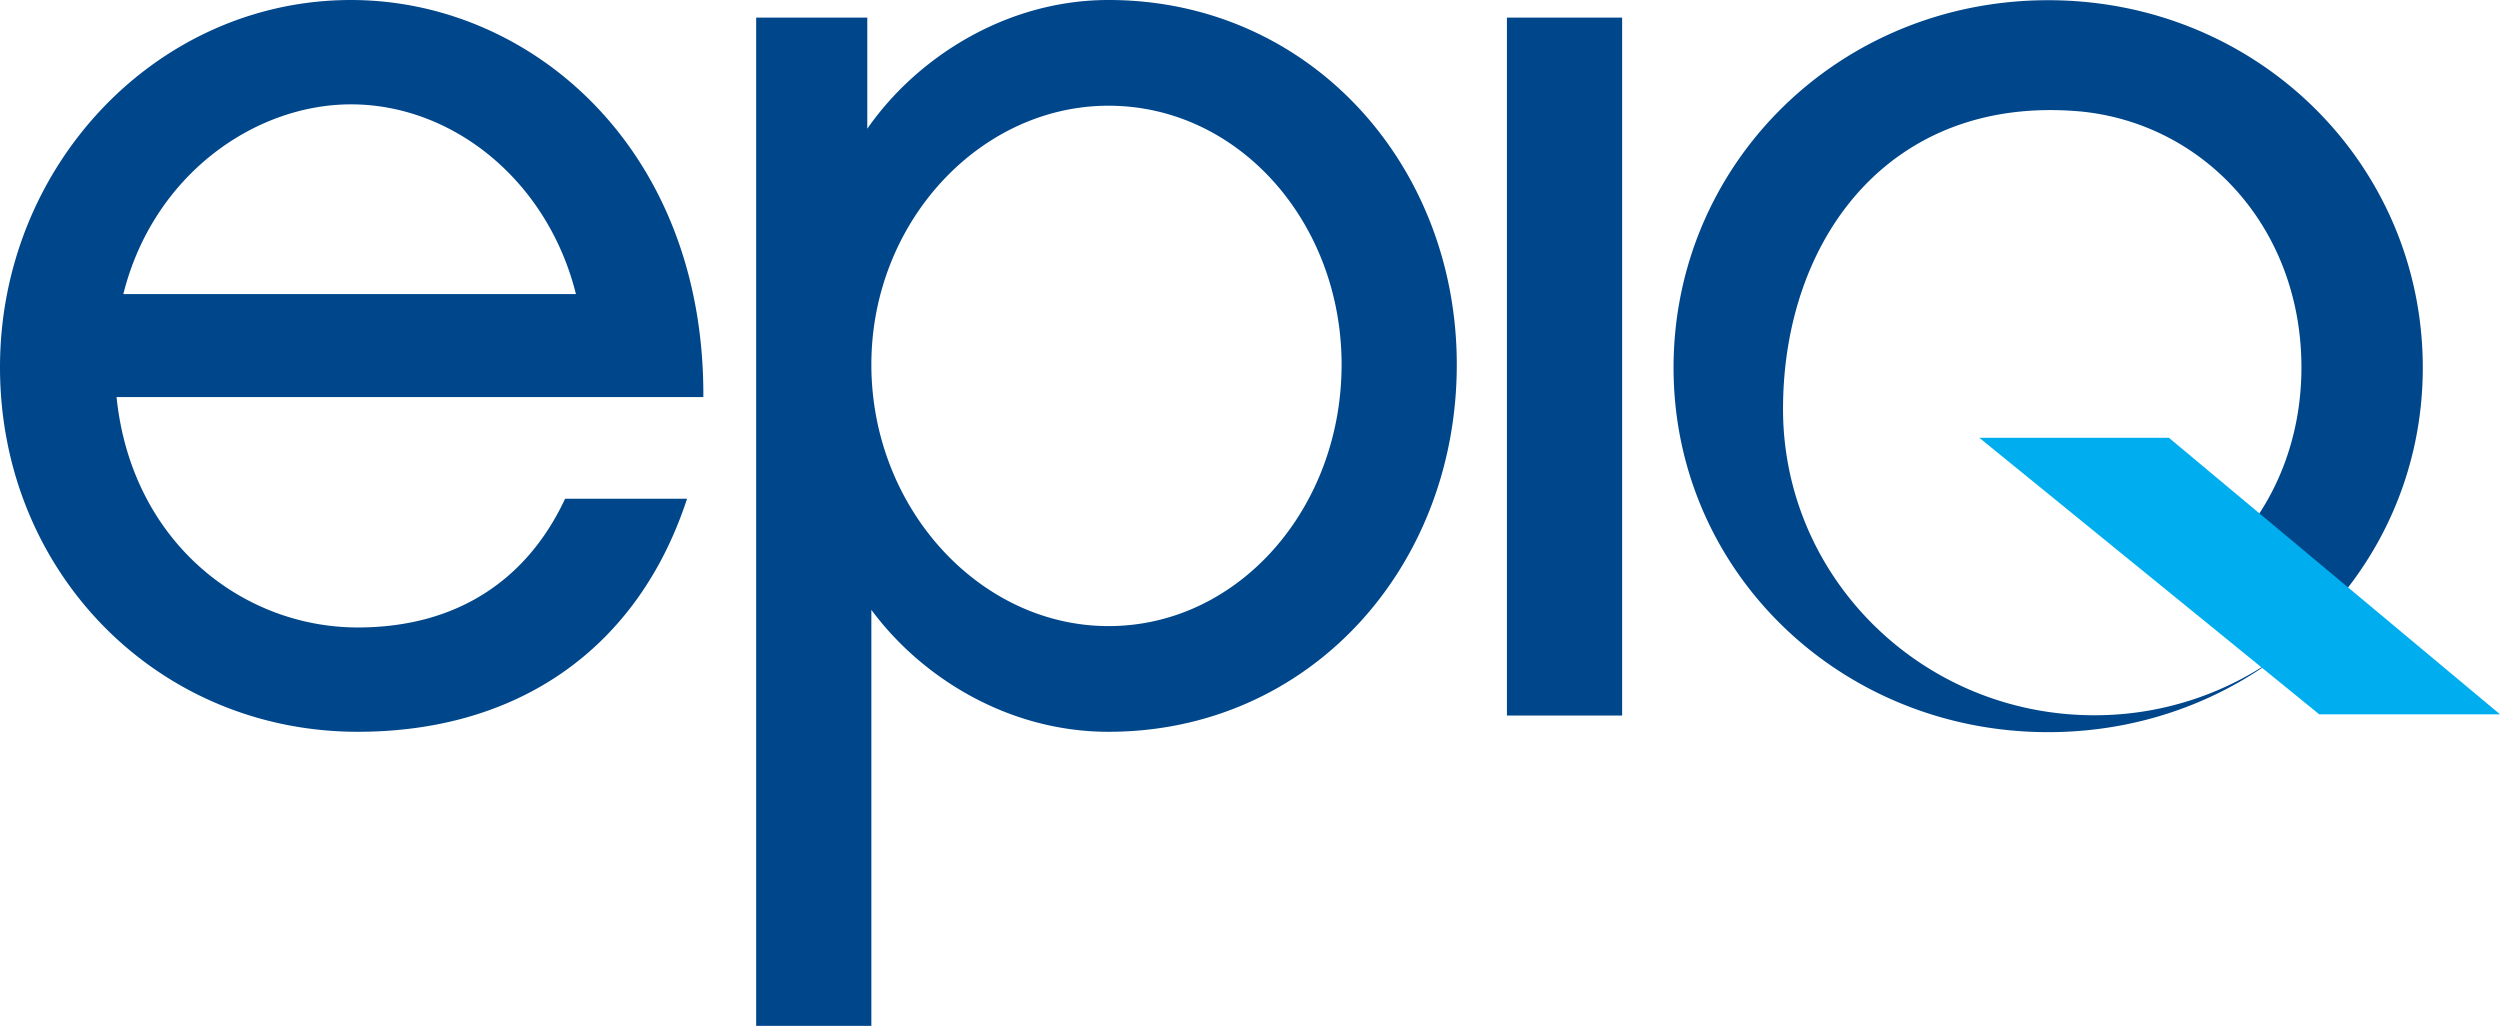
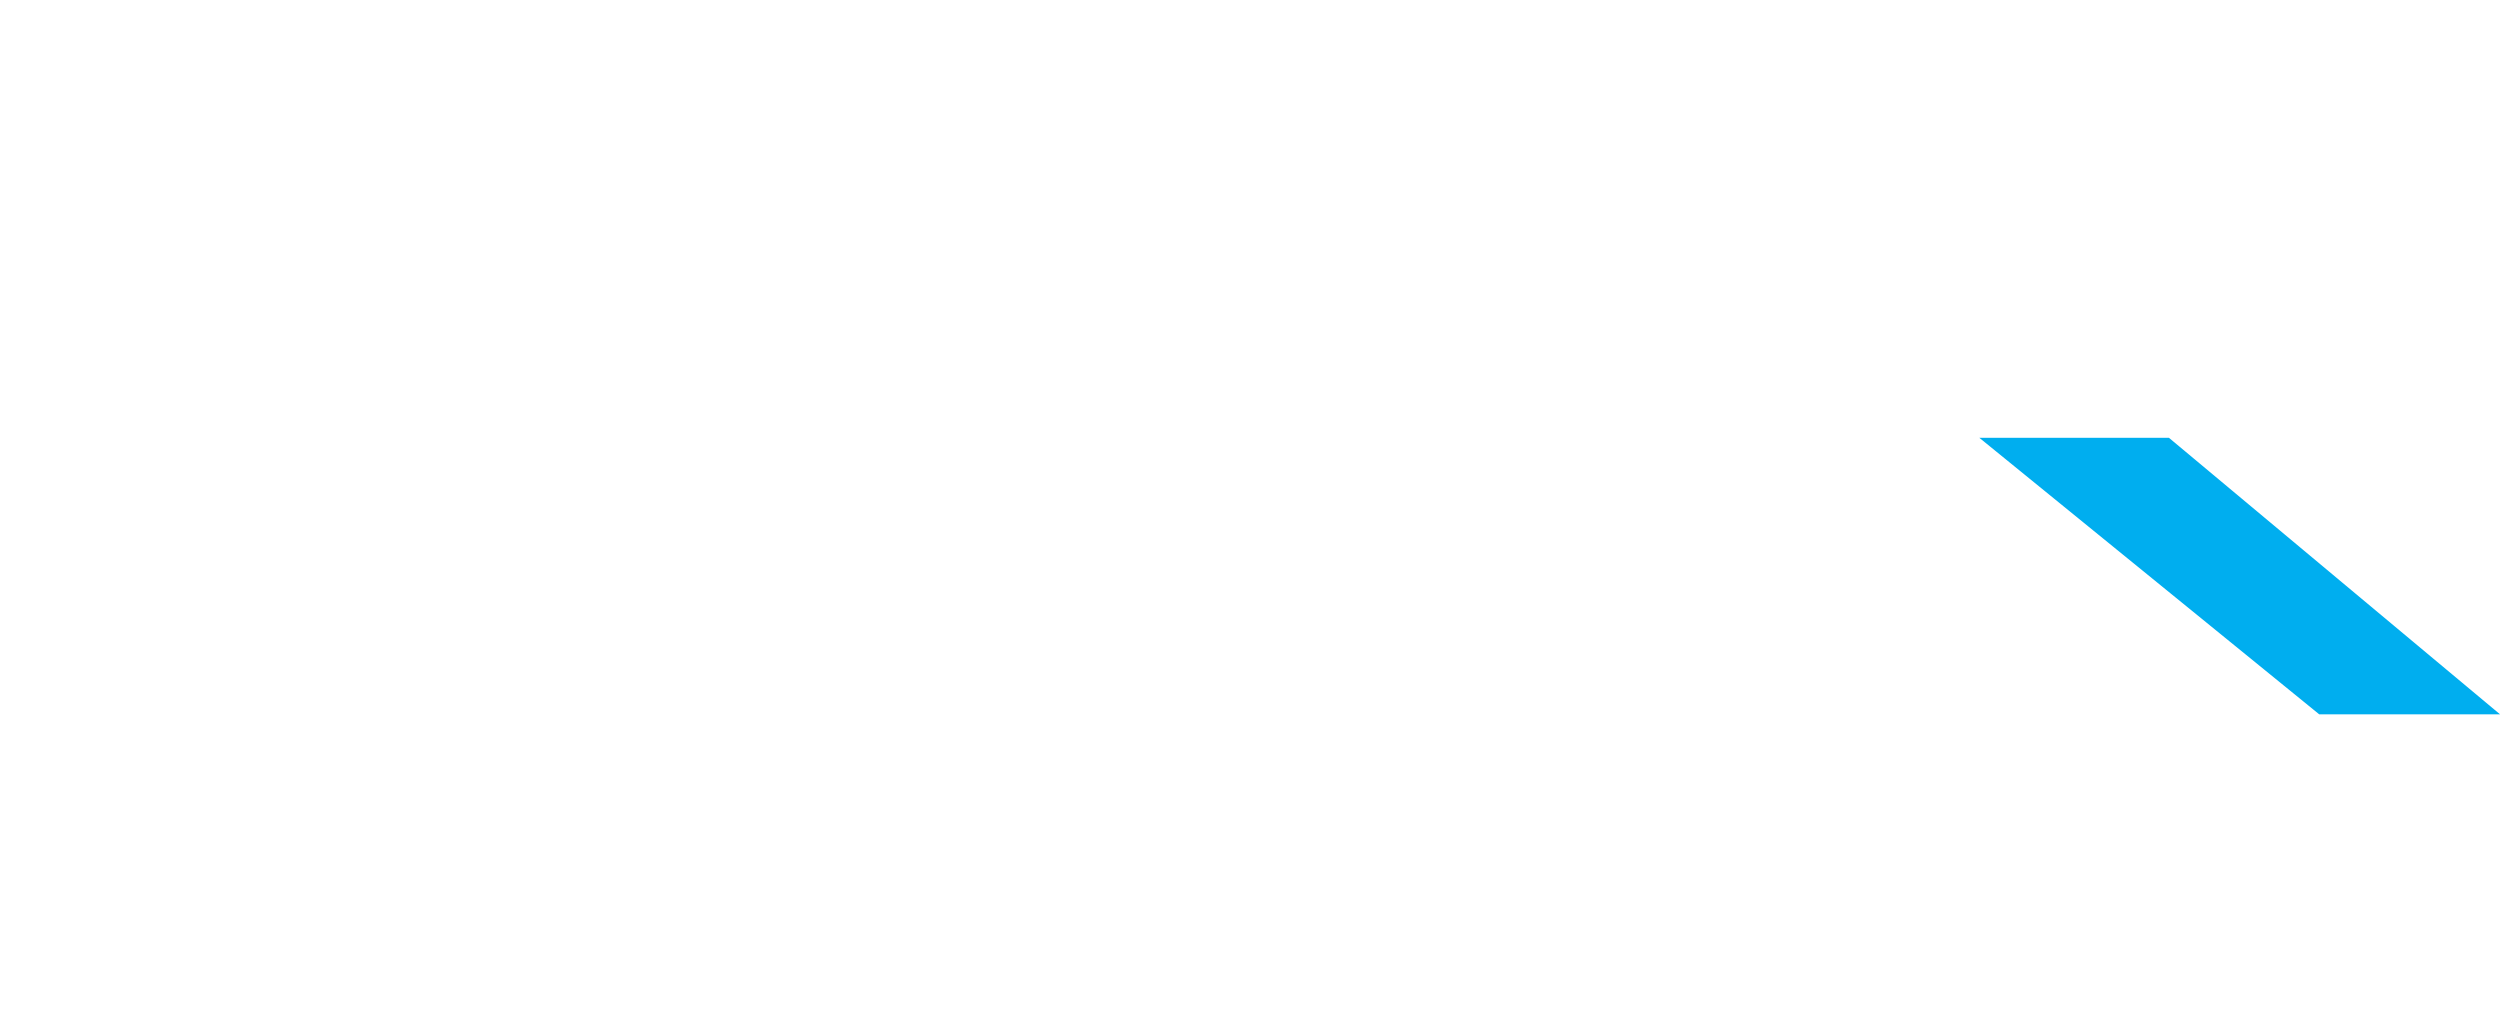
<svg xmlns="http://www.w3.org/2000/svg" width="252.685" height="103.688" viewBox="0 0 252.685 103.688">
-   <path fill="#00468B" d="M69.444 50.408c-4.929 15.066-16.983 23.556-33.283 23.556C15.889 73.964 0 57.805 0 37.12 0 16.712 15.889.001 35.476.001c18.216 0 35.75 15.068 35.613 40.132H11.78C13.286 54.791 24.518 63.42 36.161 63.42c9.999 0 17.12-4.794 20.957-13.012m1.096-20.684c-2.877-11.507-12.465-19.176-22.738-19.176-9.724 0-19.997 7.124-23.01 19.176h45.748zM112.042 73.965c-10.136 0-18.903-5.478-23.97-12.326v42.049H76.429V1.782h11.232v11.23C92.593 5.892 101.631 0 112.042 0c20.27 0 35.201 16.574 35.201 36.847 0 20.547-14.931 37.118-35.201 37.118m0-63.279c-13.013 0-23.97 11.78-23.97 26.161 0 14.517 10.957 26.435 23.97 26.435 13.148 0 23.558-11.918 23.558-26.435 0-14.381-10.41-26.161-23.558-26.161M152.311 1.782h11.644v70.54h-11.644zM169.153 37.162c0-20.584 16.708-37.141 37.862-37.141 21.156 0 37.866 16.557 37.866 37.141s-16.864 36.84-37.866 36.84c-20.999 0-37.862-16.256-37.862-36.84m41.058-25.903c-19.273-1.685-29.993 12.988-29.993 30.083 0 17.091 14.089 30.952 31.46 30.952a31.708 31.708 0 0 0 18.189-5.695l-4.362-11.103c4.506-4.694 7.11-11.183 7.11-18.348 0-14.168-9.892-24.712-22.404-25.889" />
  <path fill="#00AEEF" d="M200.061 44.251l34.348 27.946h18.276l-33.462-27.946" />
</svg>